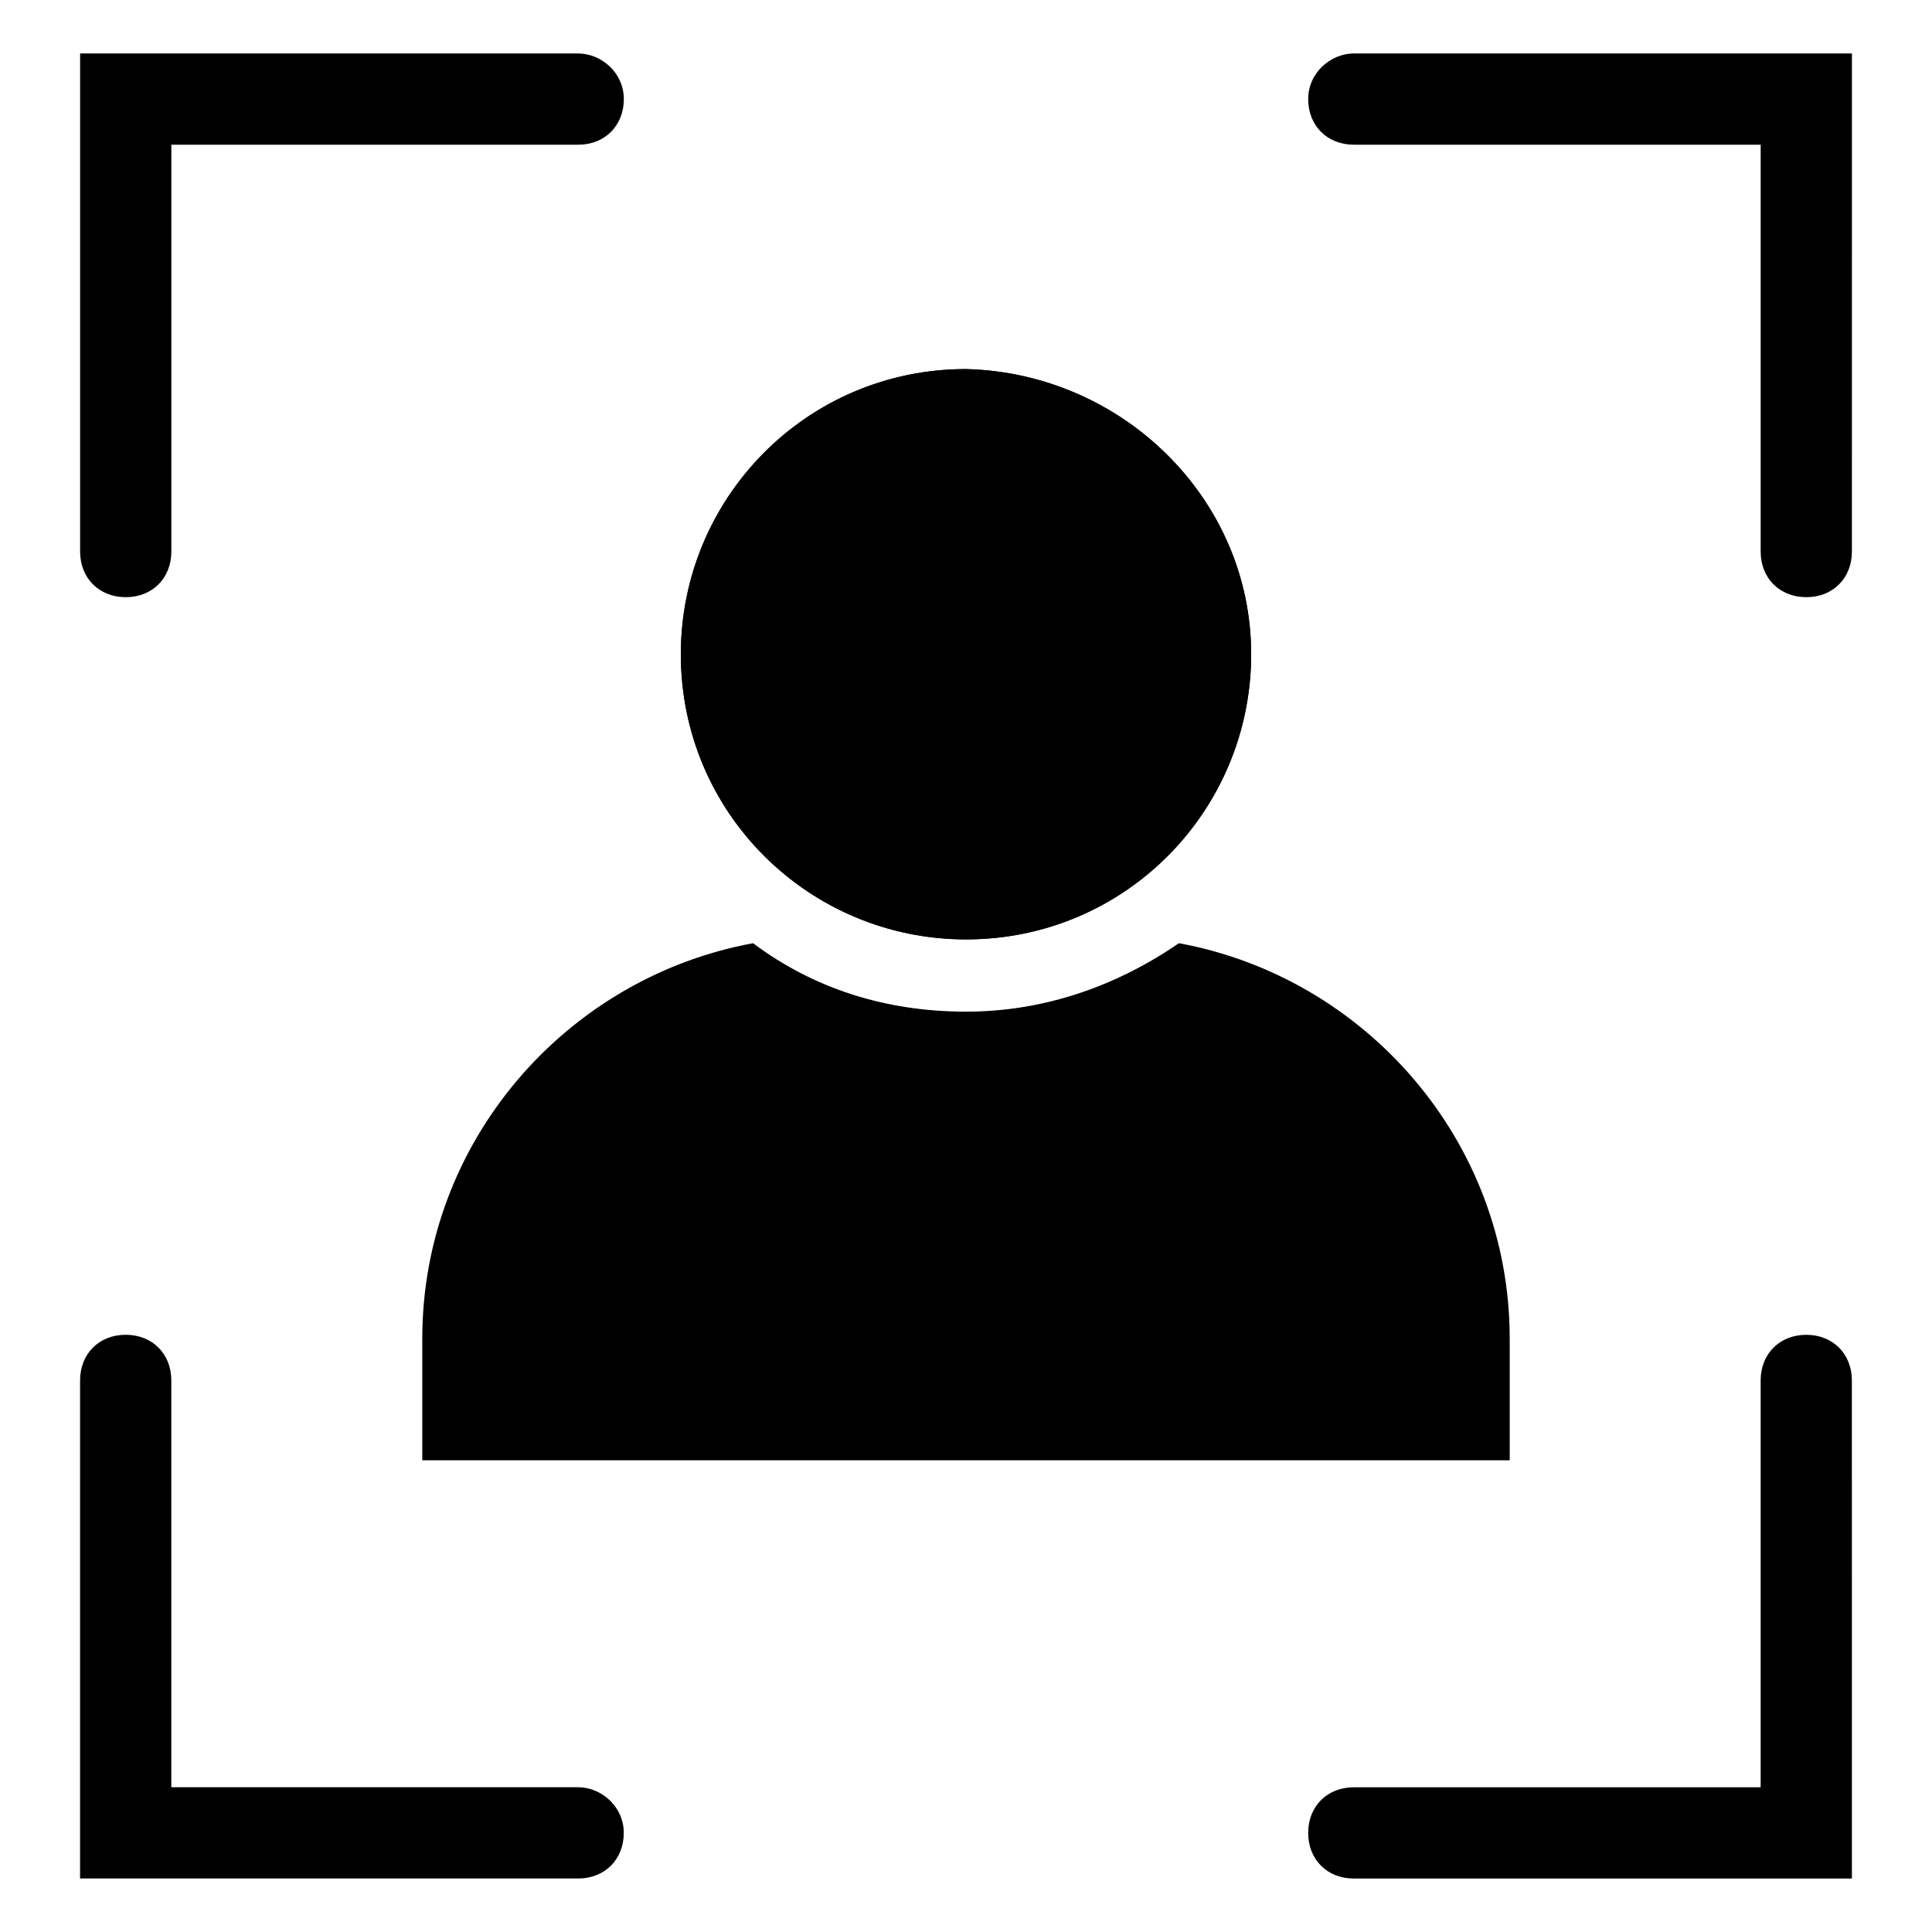
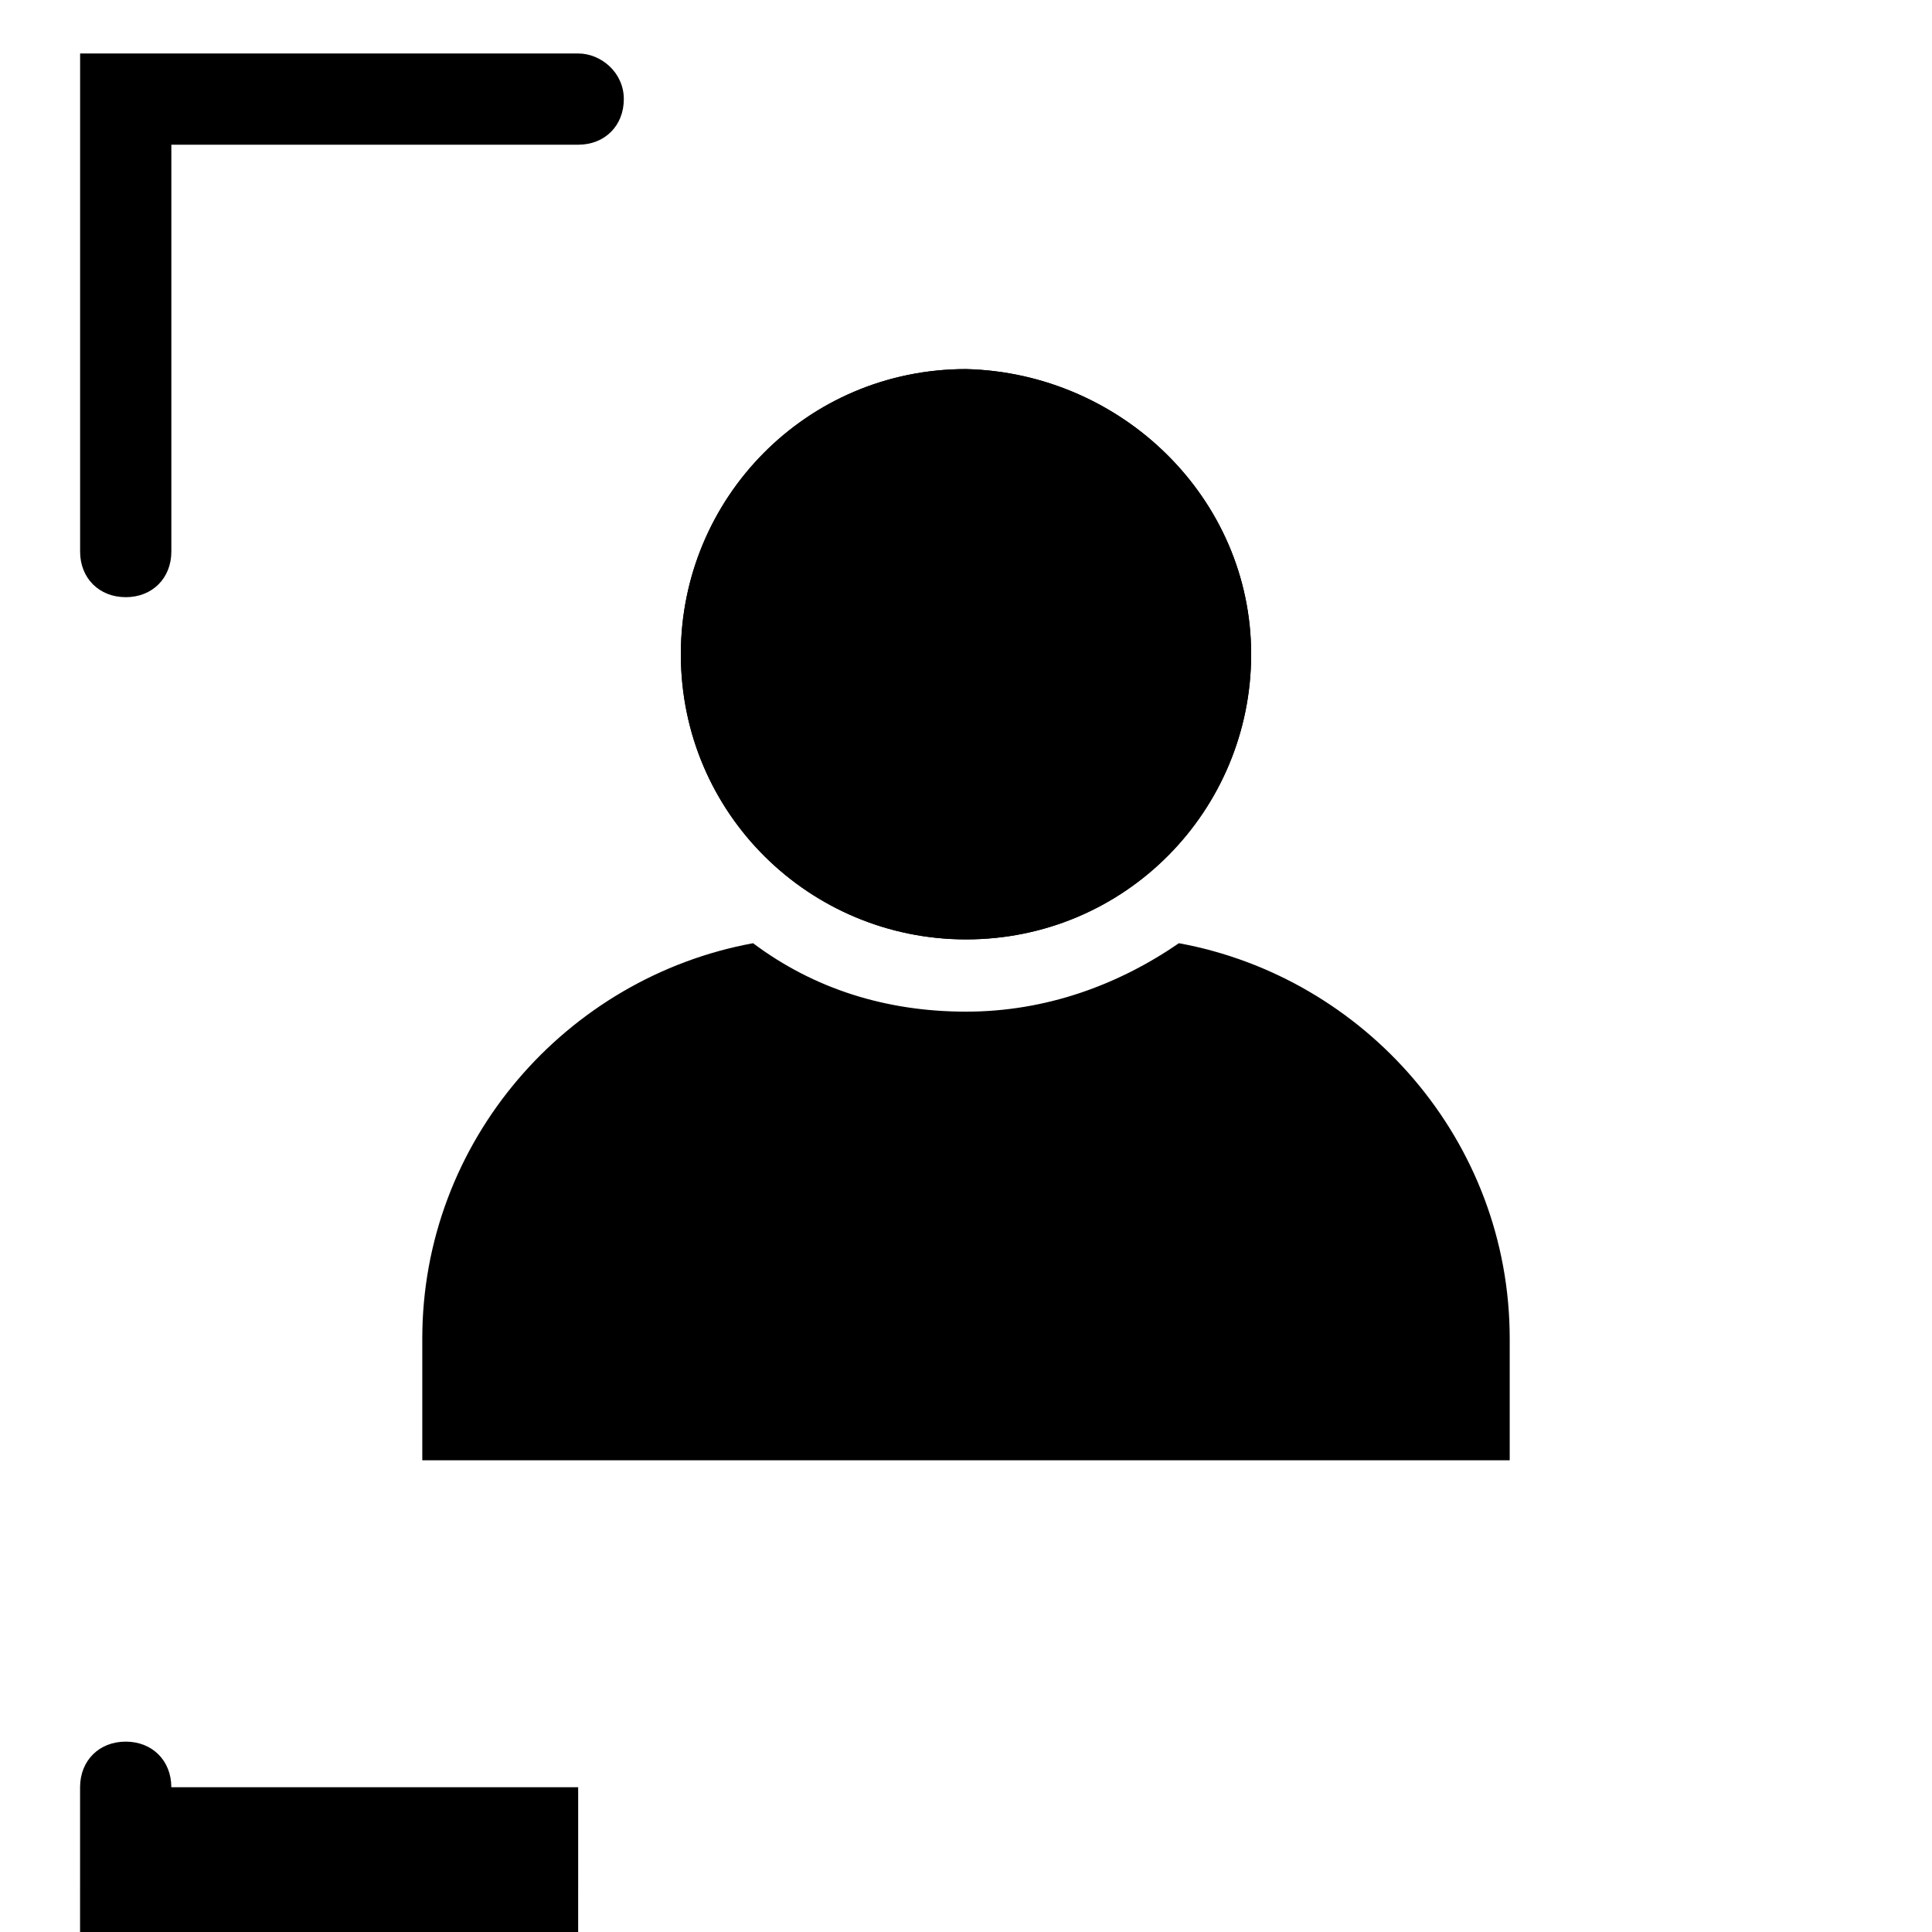
<svg xmlns="http://www.w3.org/2000/svg" fill="#000000" width="800px" height="800px" version="1.1" viewBox="144 144 512 512">
  <g>
    <path d="m544.09 498.75v32.242h-288.18v-32.242c0-52.395 38.289-95.723 87.664-104.79 16.121 12.09 35.266 18.137 56.426 18.137s40.305-7.055 56.426-18.137c49.371 9.066 87.664 52.395 87.664 104.79z" />
-     <path d="m502.78 158.17c-6.047 0-12.094 5.035-12.094 12.09 0 7.055 5.039 12.09 12.09 12.09h107.82v107.82c0 7.055 5.039 12.09 12.09 12.09 7.055 0 12.09-5.039 12.09-12.09l0.004-132z" />
    <path d="m177.32 302.26c7.055 0 12.09-5.039 12.09-12.09v-107.82h107.82c7.055 0 12.09-5.039 12.09-12.09 0-7.055-6.047-12.09-12.09-12.09h-132v132c0 7.051 5.039 12.086 12.094 12.086z" />
-     <path d="m297.22 617.64h-107.82v-107.82c0-7.055-5.039-12.09-12.09-12.09-7.055 0-12.09 5.039-12.09 12.09l-0.004 132h132c7.055 0 12.09-5.039 12.09-12.09 0-7.055-6.047-12.094-12.09-12.094z" />
-     <path d="m622.68 497.74c-7.055 0-12.09 5.039-12.09 12.09v107.82h-107.82c-7.055 0-12.09 5.039-12.09 12.09 0 7.055 5.039 12.09 12.09 12.09h132l-0.004-132c0-7.051-5.039-12.09-12.09-12.09z" />
+     <path d="m297.22 617.64h-107.82c0-7.055-5.039-12.09-12.09-12.09-7.055 0-12.09 5.039-12.09 12.09l-0.004 132h132c7.055 0 12.09-5.039 12.09-12.09 0-7.055-6.047-12.094-12.09-12.094z" />
    <path d="m475.57 317.38c0 41.312-33.25 75.57-75.57 75.57-41.312 0-75.57-33.25-75.57-75.57 0-41.312 33.25-75.57 75.57-75.57 41.312 1.004 75.57 34.258 75.57 75.57z" />
    <path d="m475.57 317.38c0 41.312-33.25 75.57-75.57 75.57-41.312 0-75.57-33.25-75.57-75.57 0-41.312 33.25-75.57 75.57-75.57 41.312 1.004 75.57 34.258 75.57 75.57z" />
  </g>
</svg>